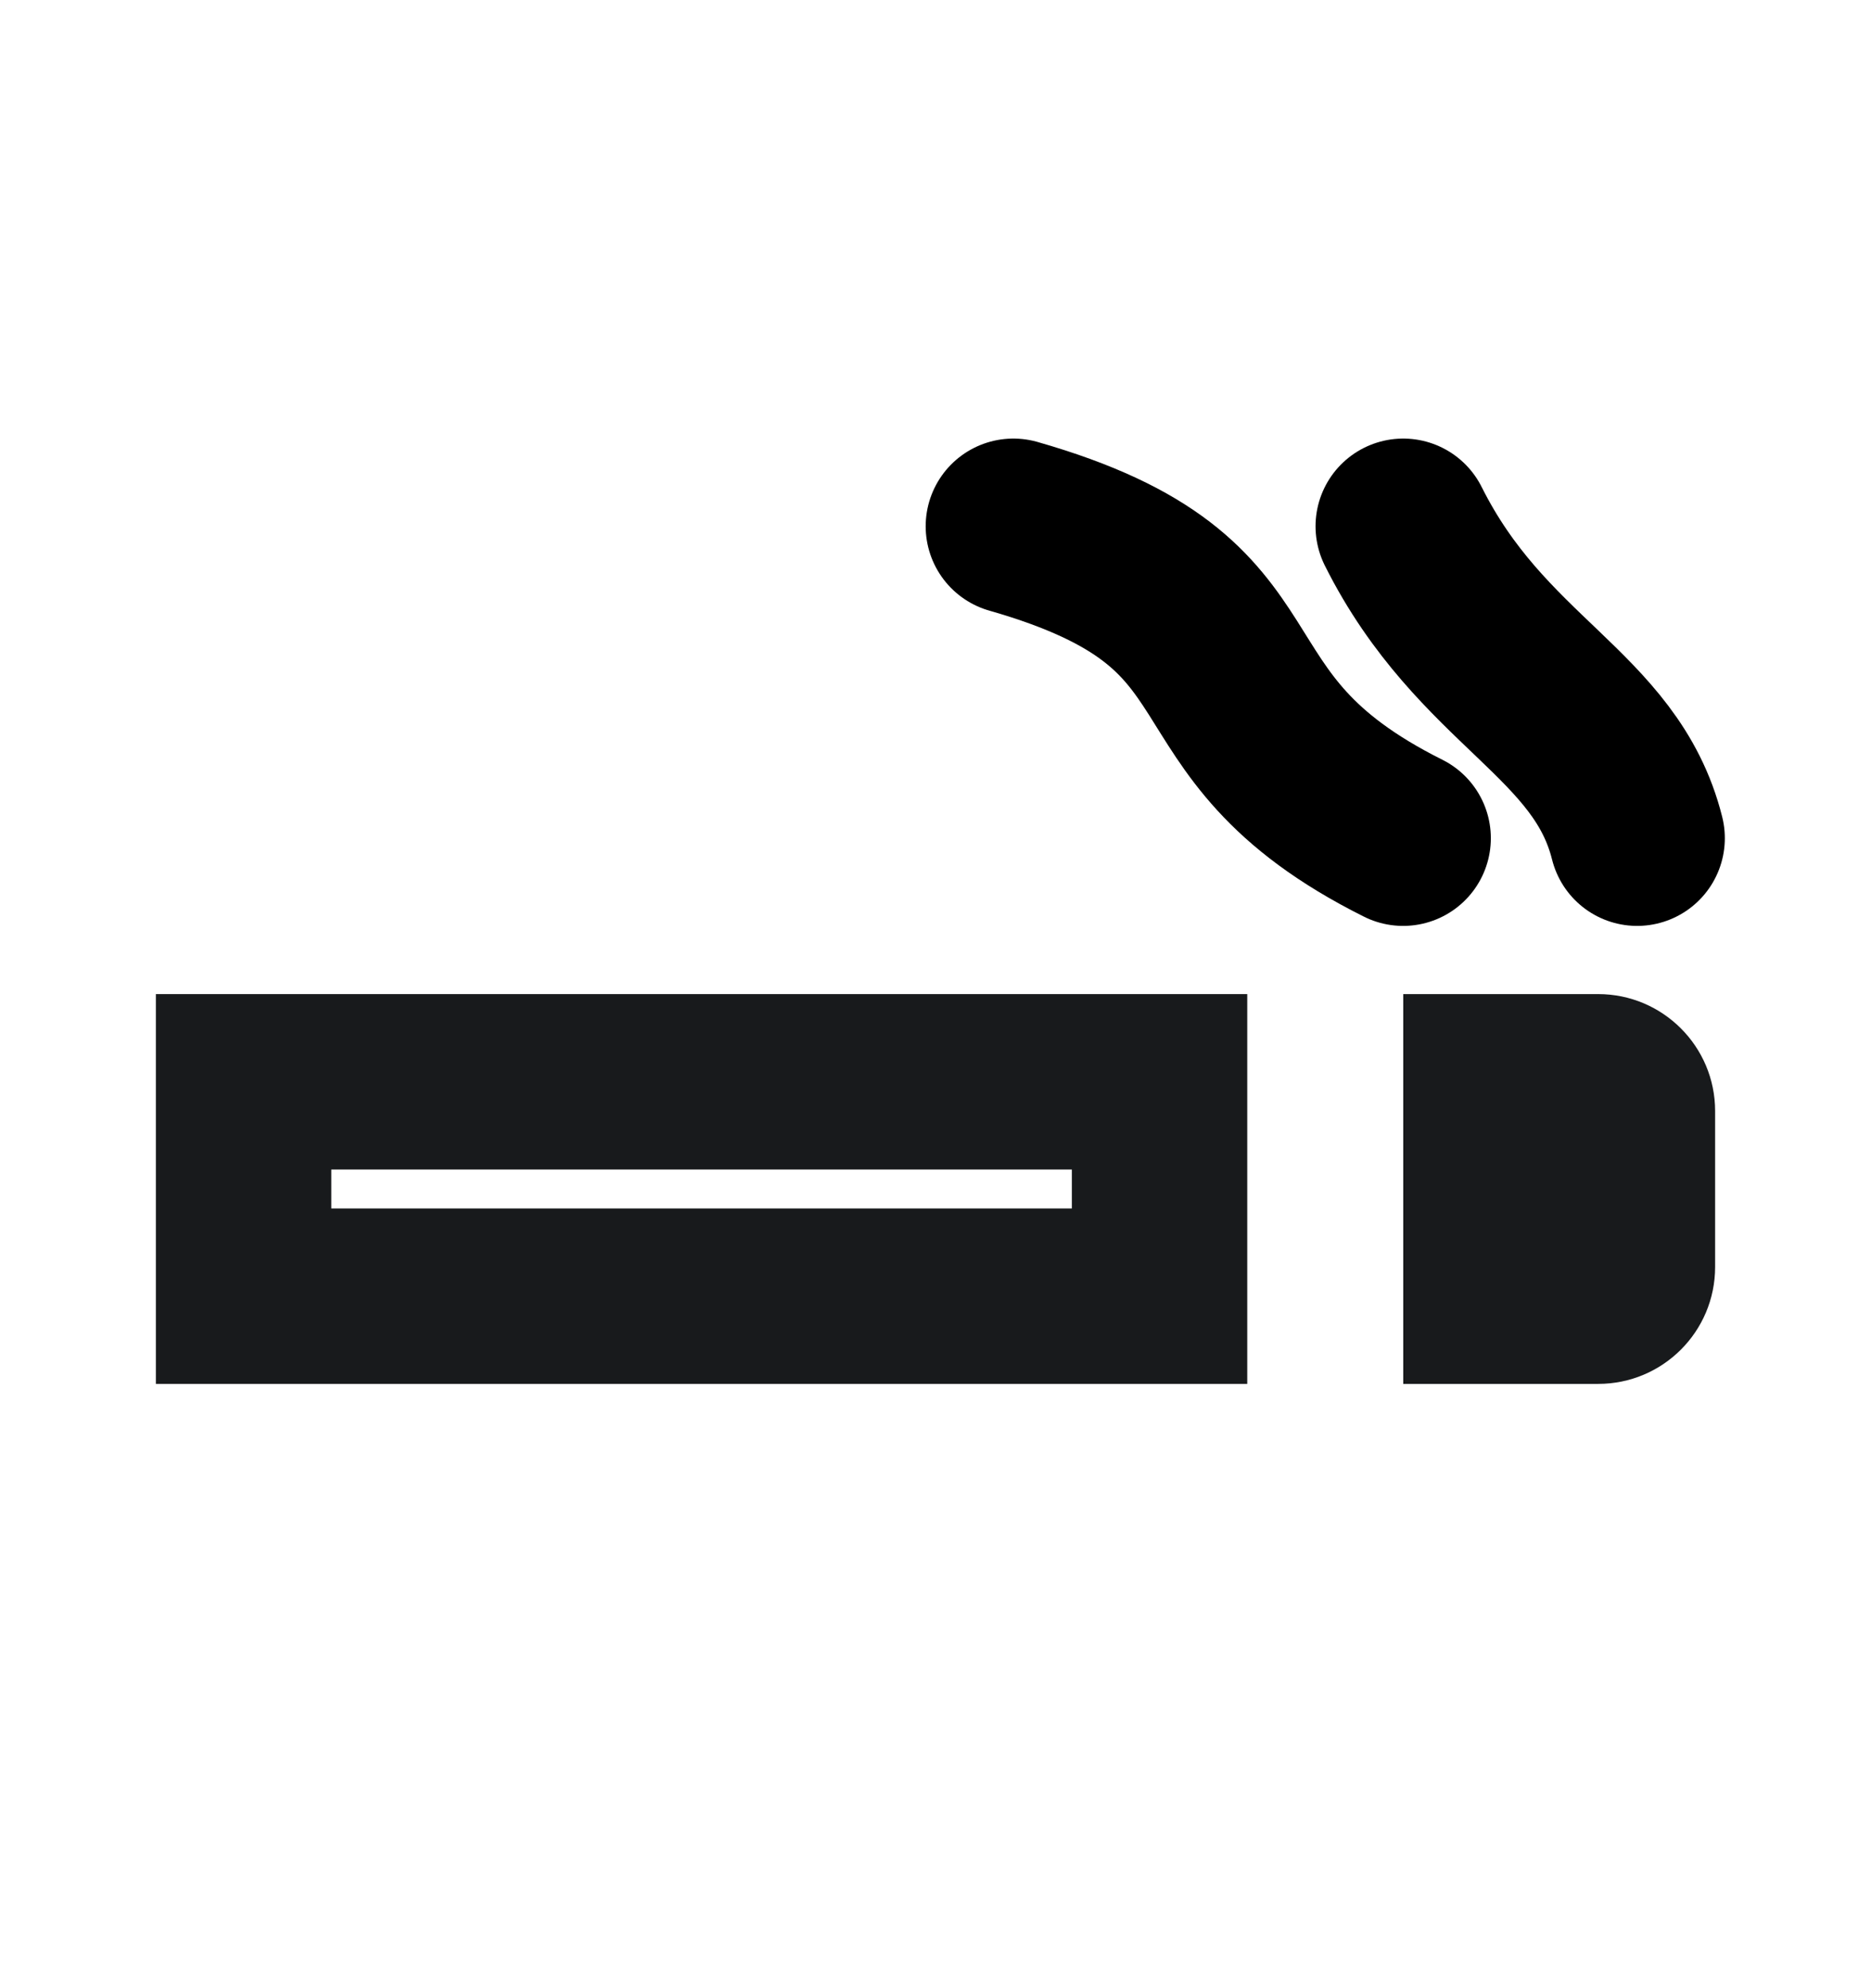
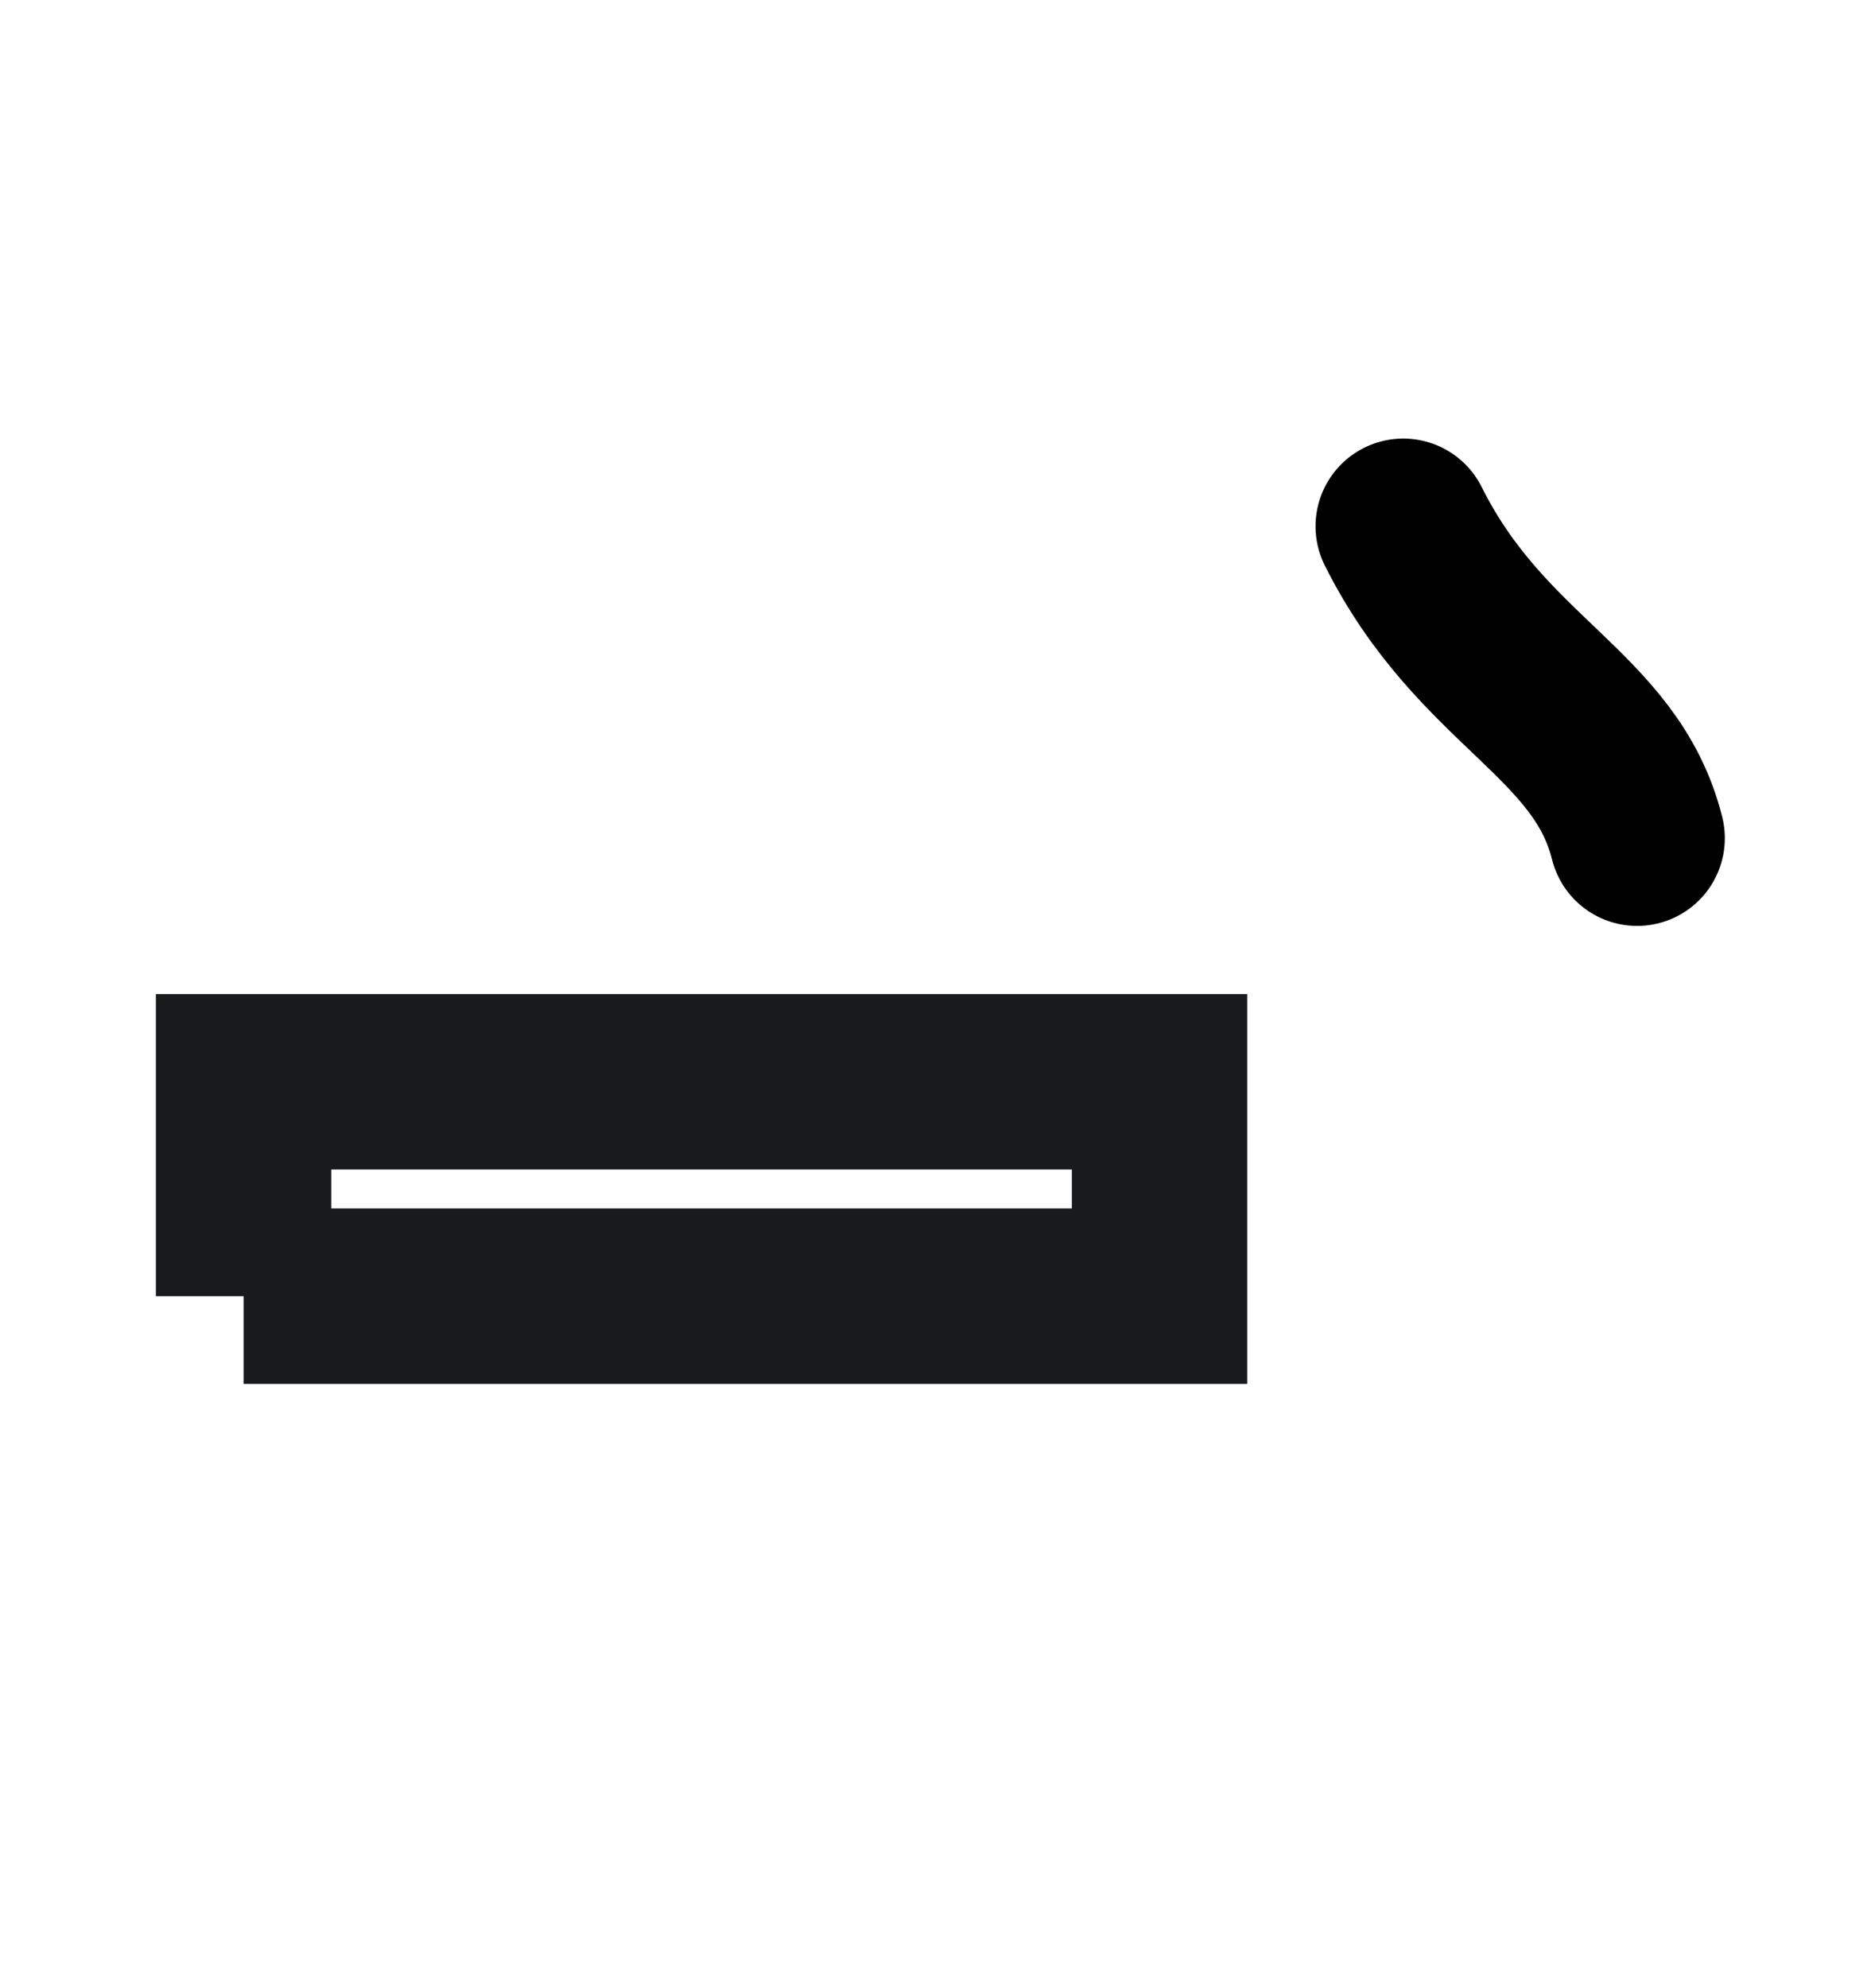
<svg xmlns="http://www.w3.org/2000/svg" width="16" height="17" viewBox="0 0 16 17" fill="none">
  <path d="M12 4.5C12.667 5.833 13.733 6.1 14 7.167" stroke="black" stroke-width="1.5" stroke-linecap="round" />
-   <path d="M8.666 4.5C10.999 5.167 9.999 6.167 11.999 7.167" stroke="black" stroke-width="1.5" stroke-linecap="round" />
-   <path d="M2.083 11.083V9.25H9.916V11.083H2.083Z" stroke="#181A1C" stroke-width="1.5" />
-   <path d="M12 8.5H13.667C14.219 8.5 14.667 8.948 14.667 9.5V10.833C14.667 11.386 14.219 11.833 13.667 11.833H12V8.5Z" fill="#181A1C" />
+   <path d="M2.083 11.083V9.25H9.916V11.083H2.083" stroke="#181A1C" stroke-width="1.5" />
</svg>